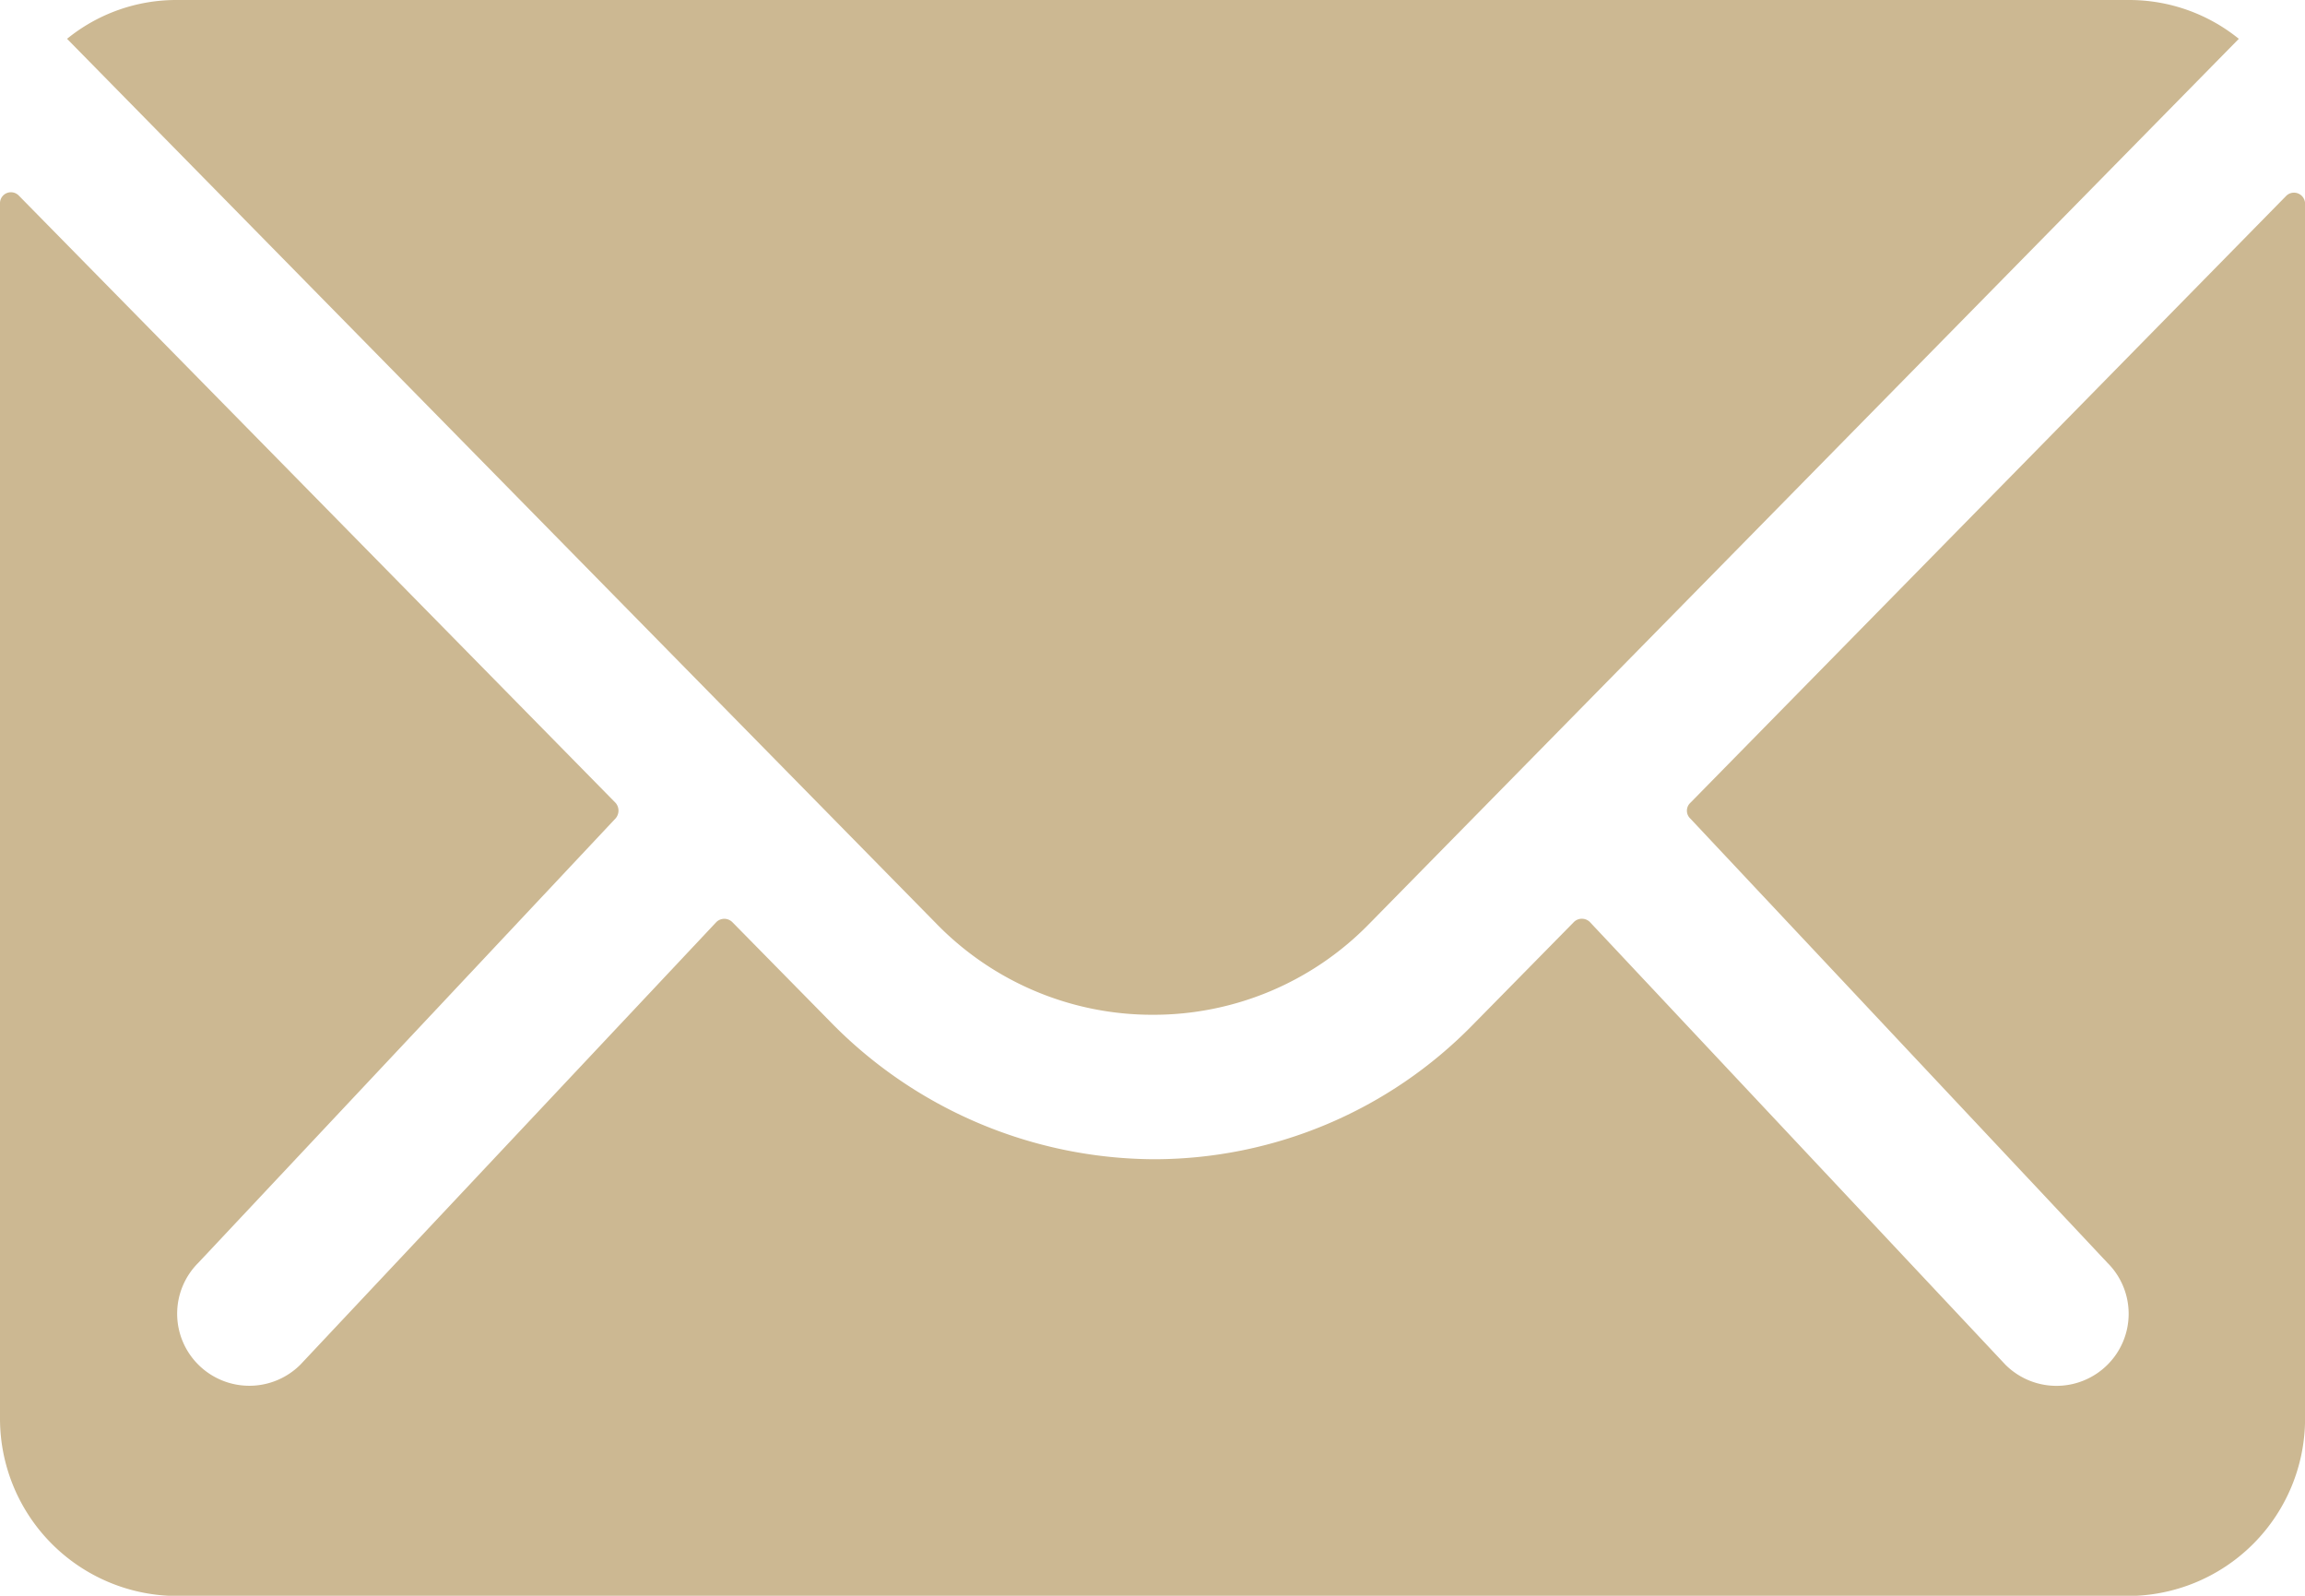
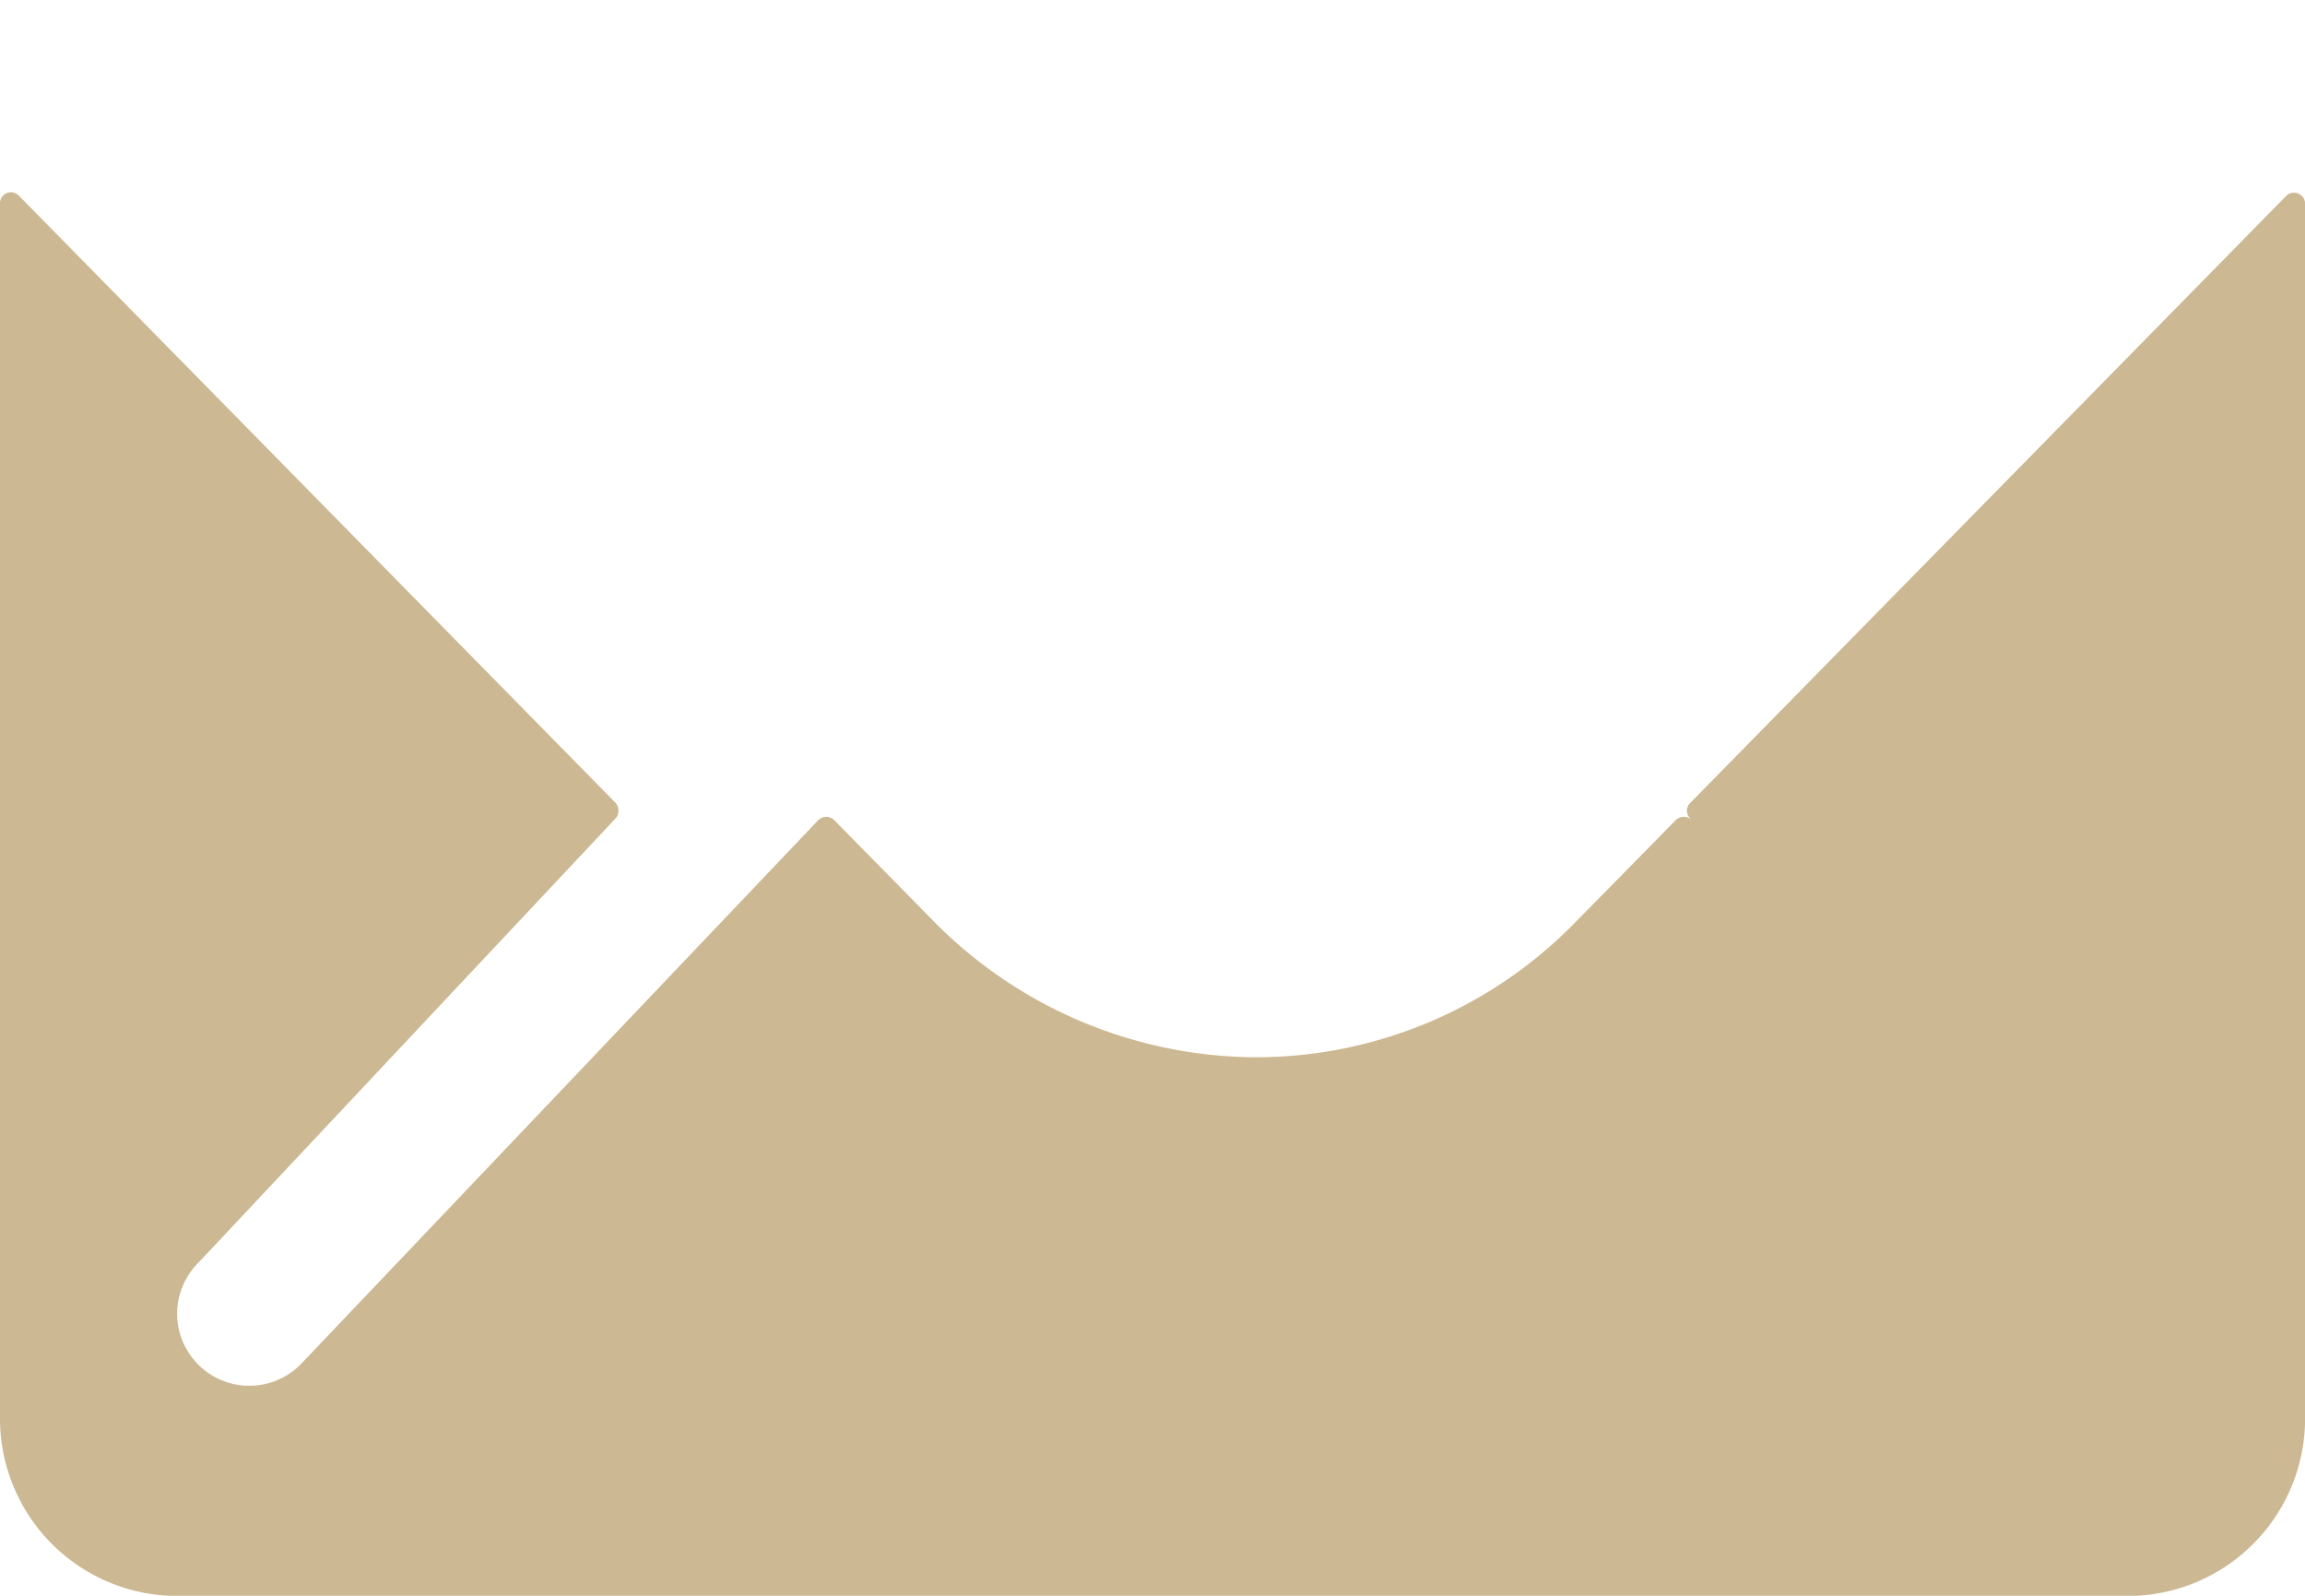
<svg xmlns="http://www.w3.org/2000/svg" id="Icon_ionic-ios-mail" data-name="Icon ionic-ios-mail" width="31.176" height="21.583" viewBox="0 0 31.176 21.583">
-   <path id="Path_104" data-name="Path 104" d="M34.3,10.36l-8.064,8.214a.145.145,0,0,0,0,.21l5.643,6.01a.972.972,0,0,1,0,1.379.977.977,0,0,1-1.379,0l-5.621-5.988a.154.154,0,0,0-.217,0l-1.371,1.394a6.034,6.034,0,0,1-4.3,1.814,6.155,6.155,0,0,1-4.392-1.866l-1.319-1.341a.154.154,0,0,0-.217,0L7.437,26.172a.977.977,0,0,1-1.379,0,.972.972,0,0,1,0-1.379l5.643-6.01a.16.16,0,0,0,0-.21L3.63,10.36a.148.148,0,0,0-.255.1V26.9a2.4,2.4,0,0,0,2.4,2.4H32.152a2.4,2.4,0,0,0,2.4-2.4V10.465A.15.15,0,0,0,34.3,10.36Z" transform="translate(-3.375 -7.714)" fill="#ccb892" />
-   <path id="Path_105" data-name="Path 105" d="M18.907,21.6a4.074,4.074,0,0,0,2.93-1.229L33.6,8.4a2.355,2.355,0,0,0-1.484-.525H5.71A2.34,2.34,0,0,0,4.226,8.4L15.984,20.368A4.075,4.075,0,0,0,18.907,21.6Z" transform="translate(-3.319 -7.875)" fill="#ccb892" />
+   <path id="Path_104" data-name="Path 104" d="M34.3,10.36l-8.064,8.214a.145.145,0,0,0,0,.21l5.643,6.01l-5.621-5.988a.154.154,0,0,0-.217,0l-1.371,1.394a6.034,6.034,0,0,1-4.3,1.814,6.155,6.155,0,0,1-4.392-1.866l-1.319-1.341a.154.154,0,0,0-.217,0L7.437,26.172a.977.977,0,0,1-1.379,0,.972.972,0,0,1,0-1.379l5.643-6.01a.16.16,0,0,0,0-.21L3.63,10.36a.148.148,0,0,0-.255.1V26.9a2.4,2.4,0,0,0,2.4,2.4H32.152a2.4,2.4,0,0,0,2.4-2.4V10.465A.15.15,0,0,0,34.3,10.36Z" transform="translate(-3.375 -7.714)" fill="#ccb892" />
</svg>